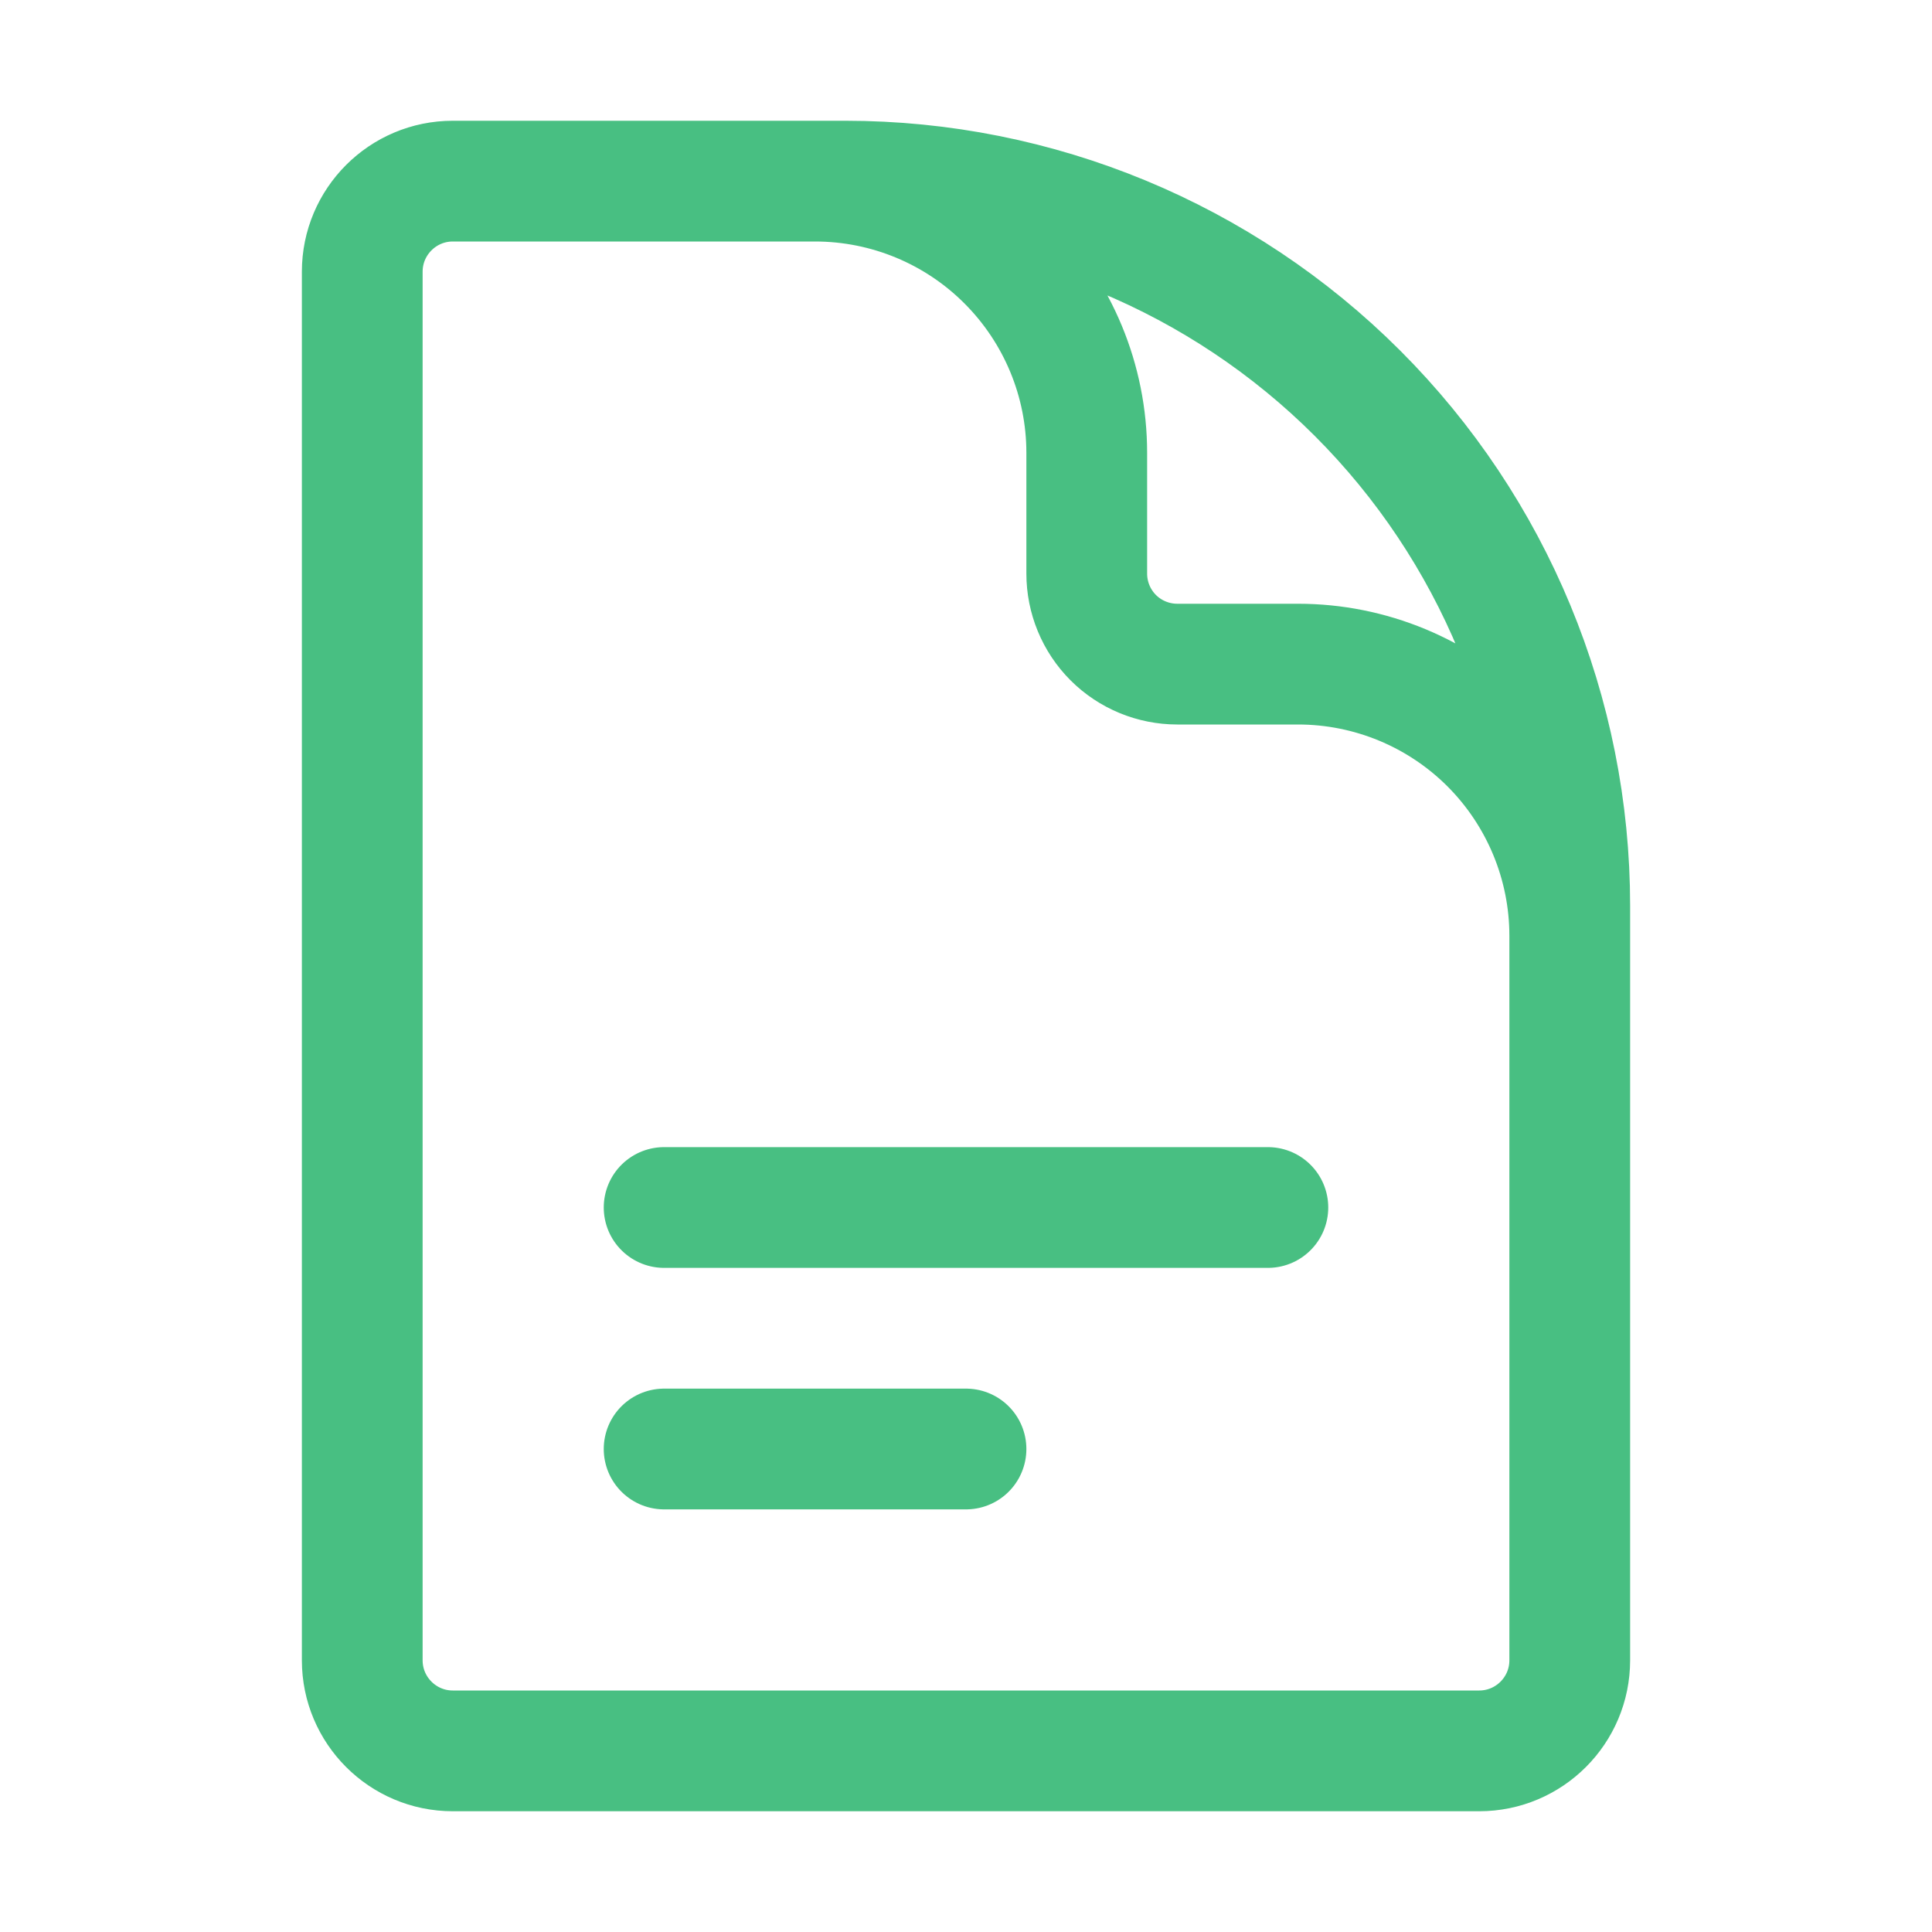
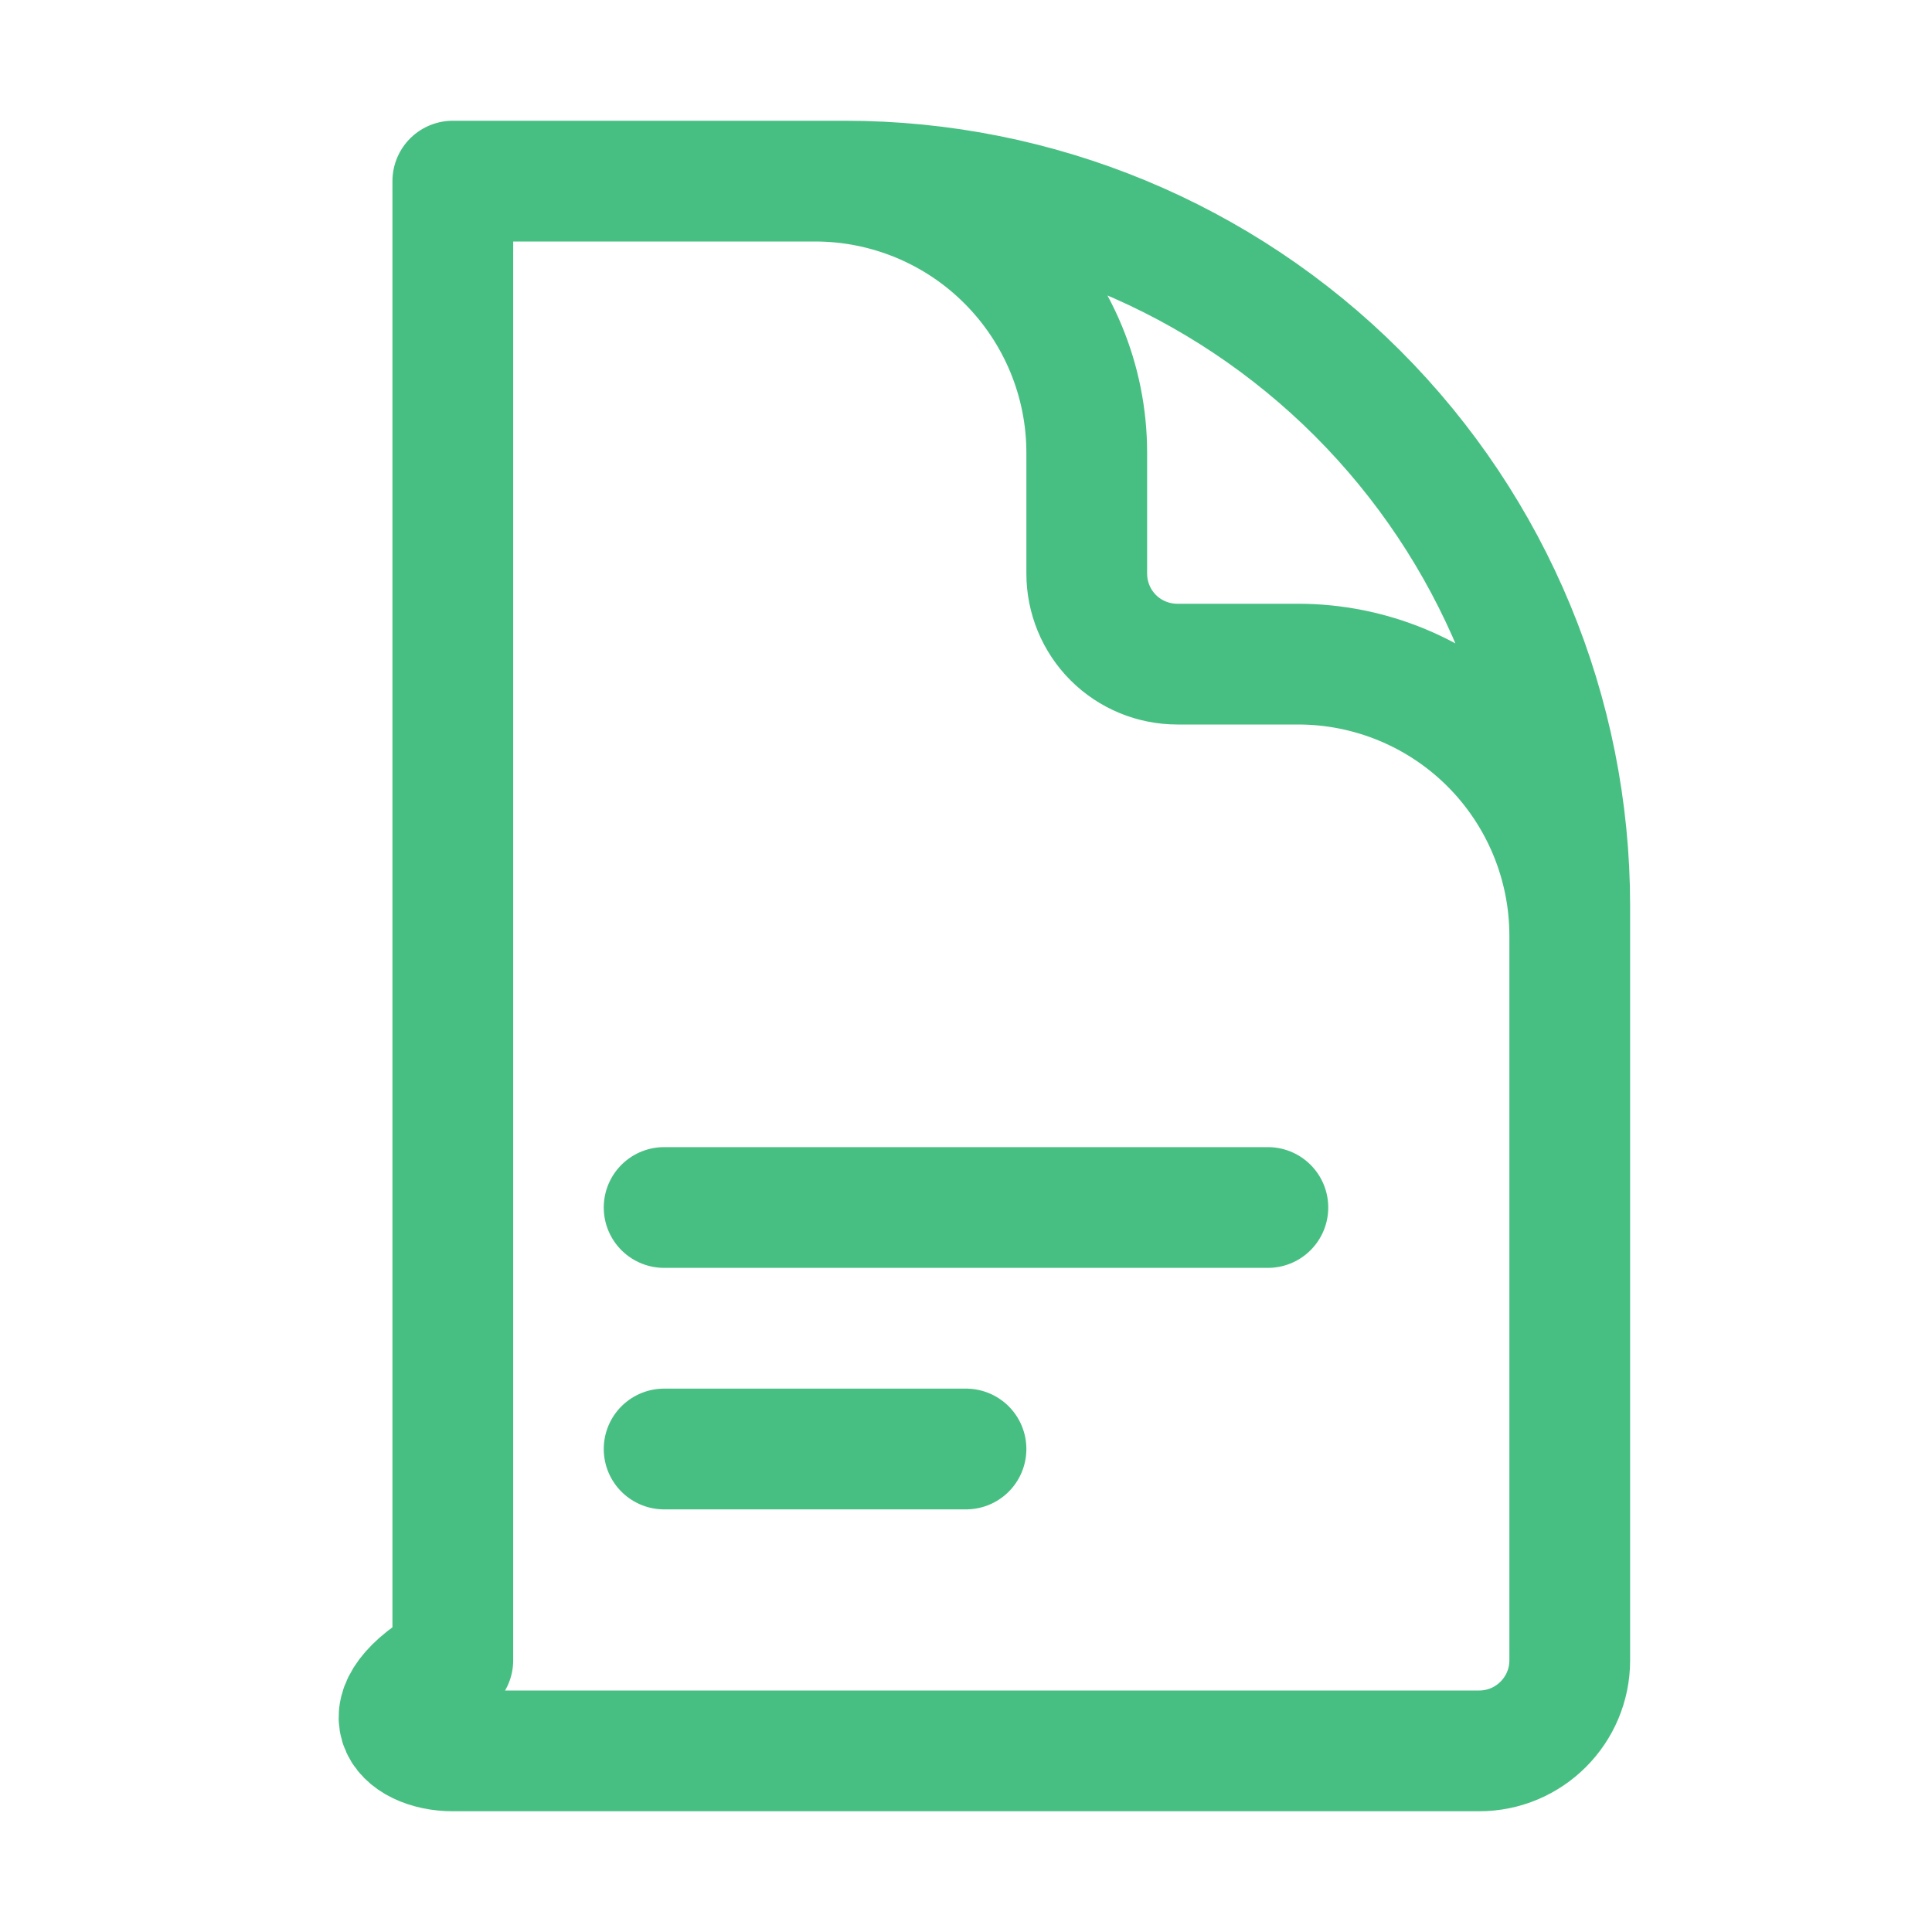
<svg xmlns="http://www.w3.org/2000/svg" width="24" height="24" viewBox="0 0 24 24" fill="none">
-   <path d="M19.5 14.25V11.625C19.5 10.73 19.144 9.872 18.512 9.239C17.879 8.606 17.02 8.25 16.125 8.25H14.625C14.327 8.25 14.04 8.132 13.829 7.921C13.618 7.71 13.5 7.423 13.5 7.125V5.625C13.5 4.73 13.144 3.872 12.511 3.239C11.879 2.606 11.02 2.25 10.125 2.25H8.25M8.25 15H15.75M8.25 18H12M10.5 2.25H5.625C5.004 2.25 4.5 2.754 4.5 3.375V20.625C4.5 21.246 5.004 21.75 5.625 21.75H18.375C18.996 21.75 19.5 21.246 19.5 20.625V11.25C19.5 8.863 18.552 6.574 16.864 4.886C15.176 3.198 12.887 2.25 10.5 2.25Z" stroke="#48BF82" stroke-width="1.5" stroke-linecap="round" stroke-linejoin="round" />
+   <path d="M19.5 14.25V11.625C19.5 10.73 19.144 9.872 18.512 9.239C17.879 8.606 17.02 8.25 16.125 8.25H14.625C14.327 8.25 14.04 8.132 13.829 7.921C13.618 7.71 13.5 7.423 13.5 7.125V5.625C13.5 4.73 13.144 3.872 12.511 3.239C11.879 2.606 11.02 2.25 10.125 2.25H8.25M8.25 15H15.75M8.25 18H12M10.5 2.25H5.625V20.625C4.5 21.246 5.004 21.75 5.625 21.75H18.375C18.996 21.75 19.5 21.246 19.5 20.625V11.25C19.5 8.863 18.552 6.574 16.864 4.886C15.176 3.198 12.887 2.25 10.5 2.25Z" stroke="#48BF82" stroke-width="1.5" stroke-linecap="round" stroke-linejoin="round" />
</svg>